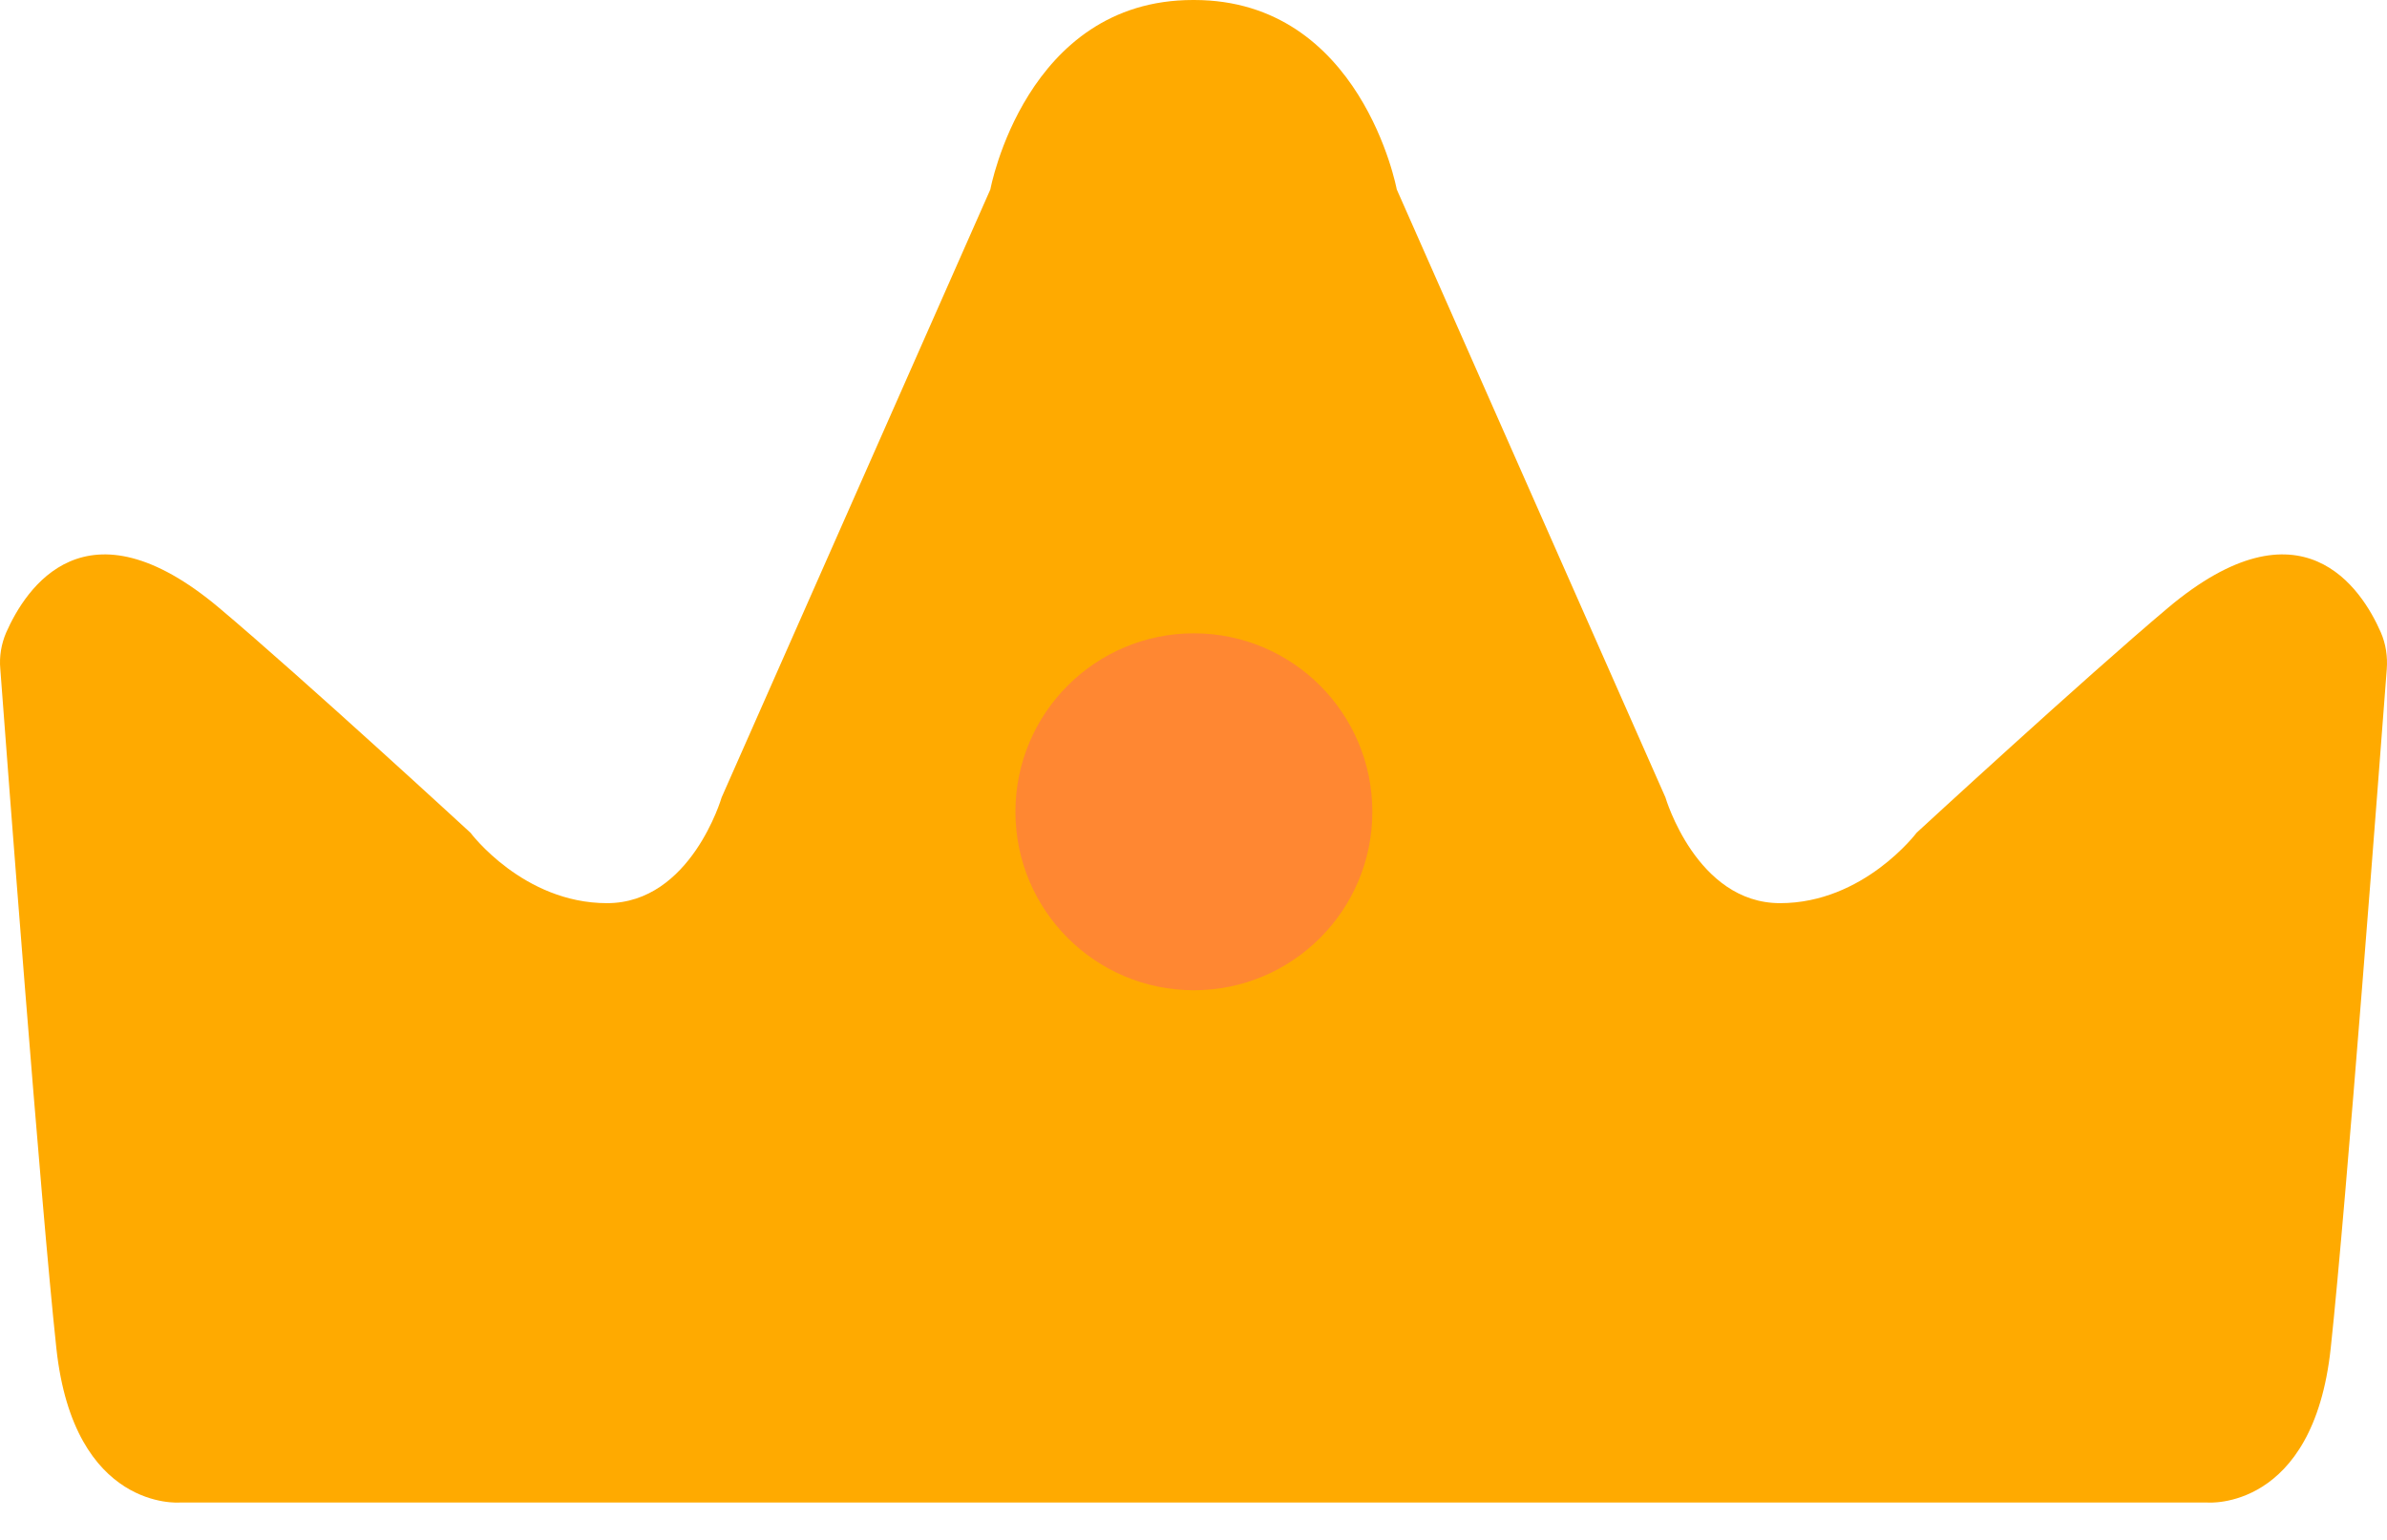
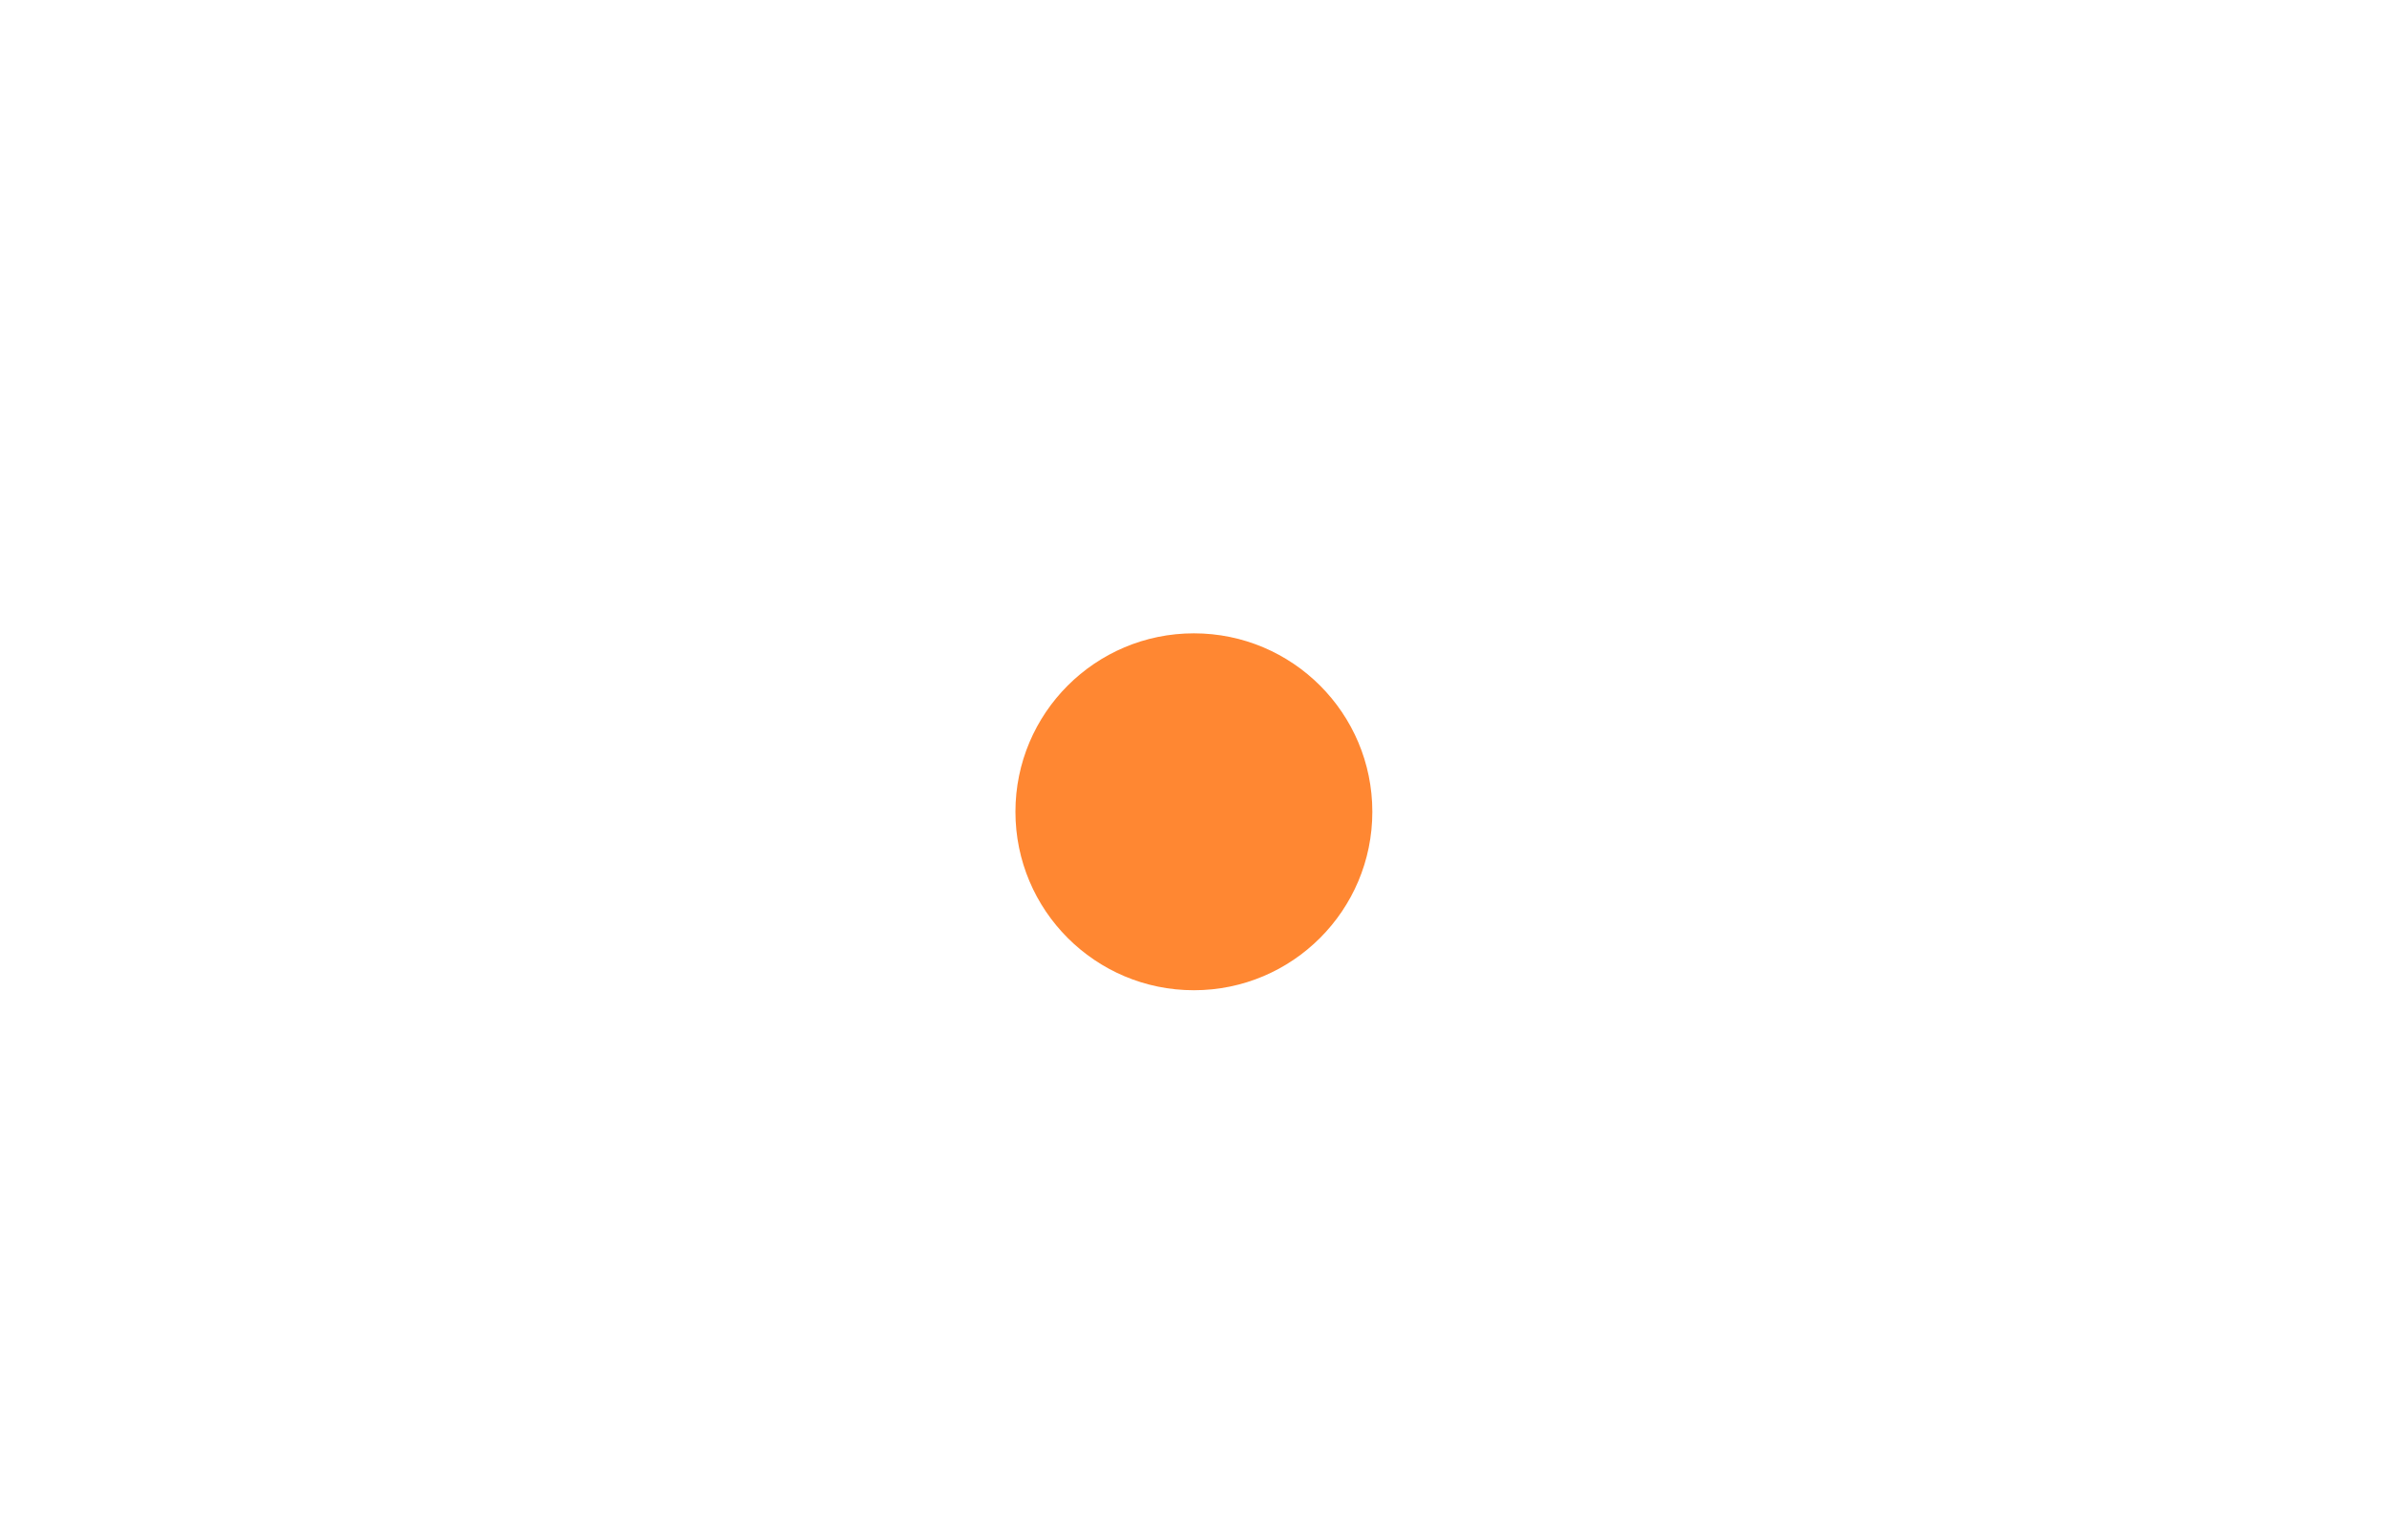
<svg xmlns="http://www.w3.org/2000/svg" width="62" height="40" viewBox="0 0 62 40" fill="none">
-   <path d="M30.903 39.029H57.335C57.335 39.029 60.082 39.26 60.538 35.022C60.946 31.239 61.811 19.772 61.994 17.381C62.018 17.055 61.971 16.729 61.84 16.427C61.343 15.291 59.786 12.864 56.305 15.794C54.133 17.623 49.782 21.631 49.782 21.631C49.782 21.631 48.408 23.46 46.236 23.46C44.063 23.46 43.258 20.713 43.258 20.713L36.279 4.919C36.279 4.919 35.361 0 31.016 0H30.986C26.635 0 25.724 4.919 25.724 4.919L18.744 20.713C18.744 20.713 17.945 23.46 15.767 23.46C13.588 23.46 12.22 21.631 12.22 21.631C12.22 21.631 7.869 17.623 5.697 15.794C2.216 12.864 0.665 15.291 0.162 16.427C0.032 16.729 -0.022 17.055 0.008 17.381C0.186 19.772 1.056 31.239 1.464 35.022C1.92 39.254 4.667 39.029 4.667 39.029H31.099H30.903Z" fill="#FFAA00" />
  <path d="M31.01 25.722C33.57 25.722 35.645 23.646 35.645 21.086C35.645 18.526 33.57 16.451 31.01 16.451C28.45 16.451 26.375 18.526 26.375 21.086C26.375 23.646 28.45 25.722 31.01 25.722Z" fill="#FF8732" />
</svg>